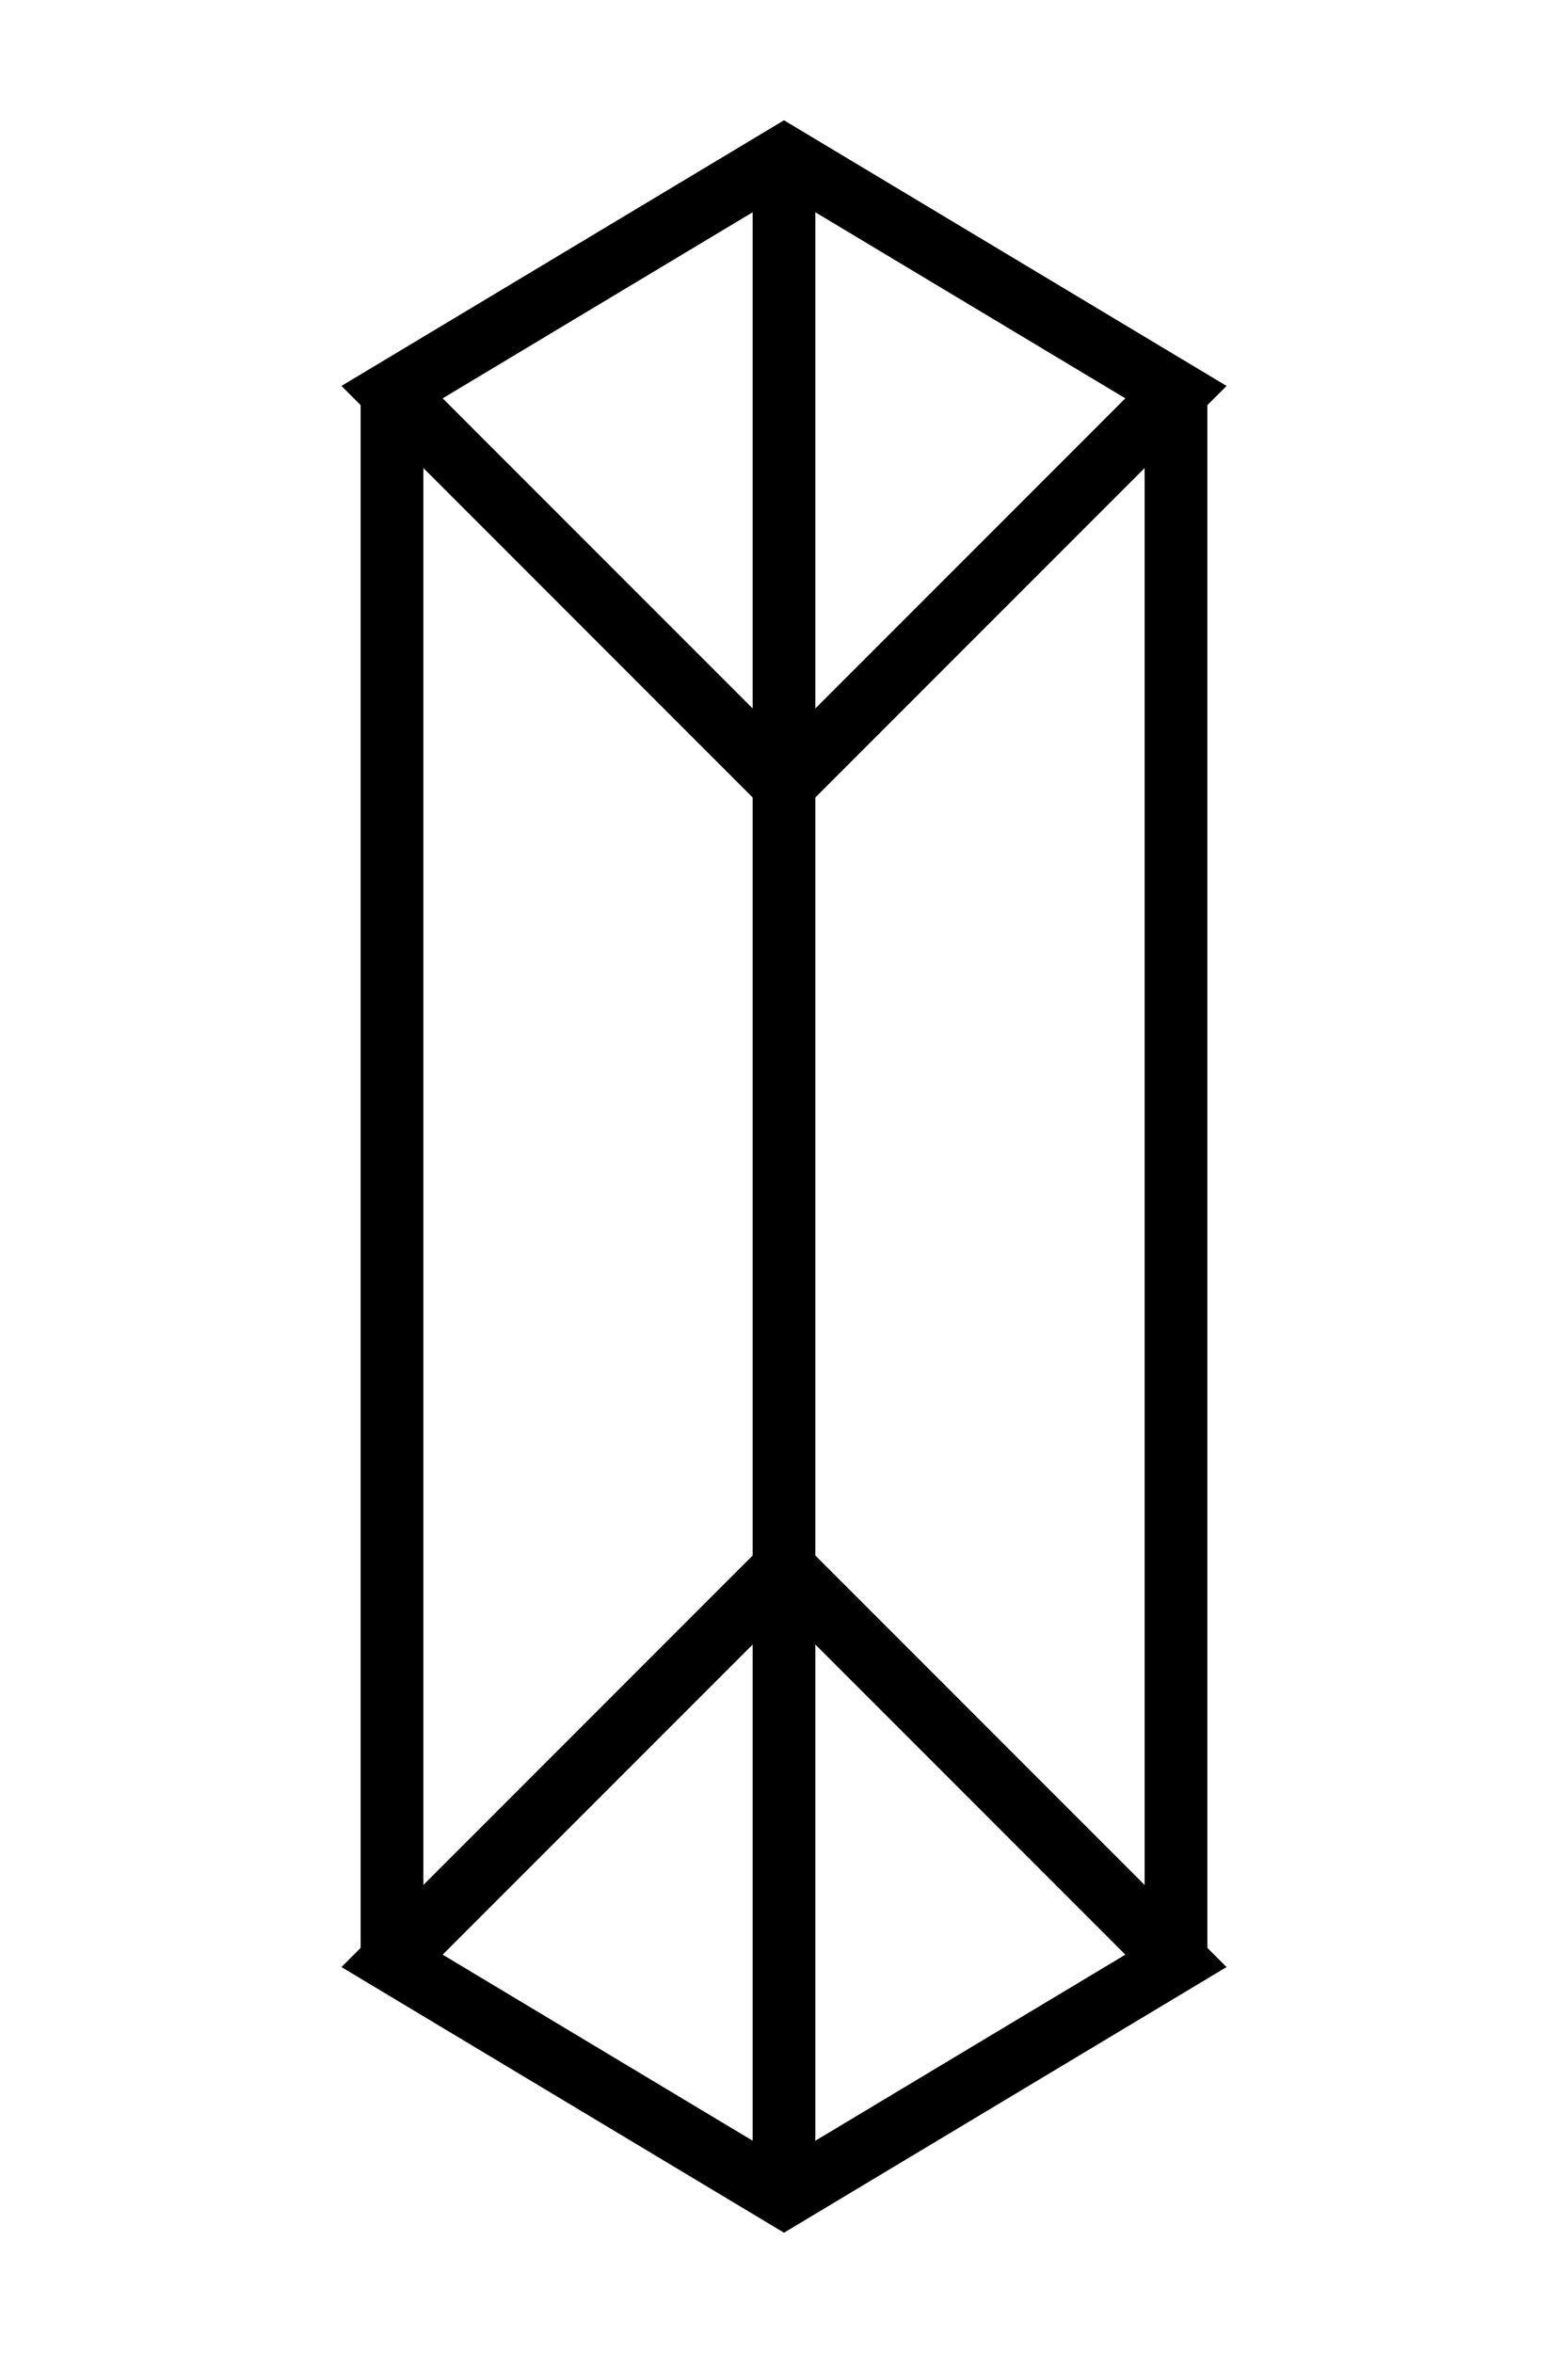
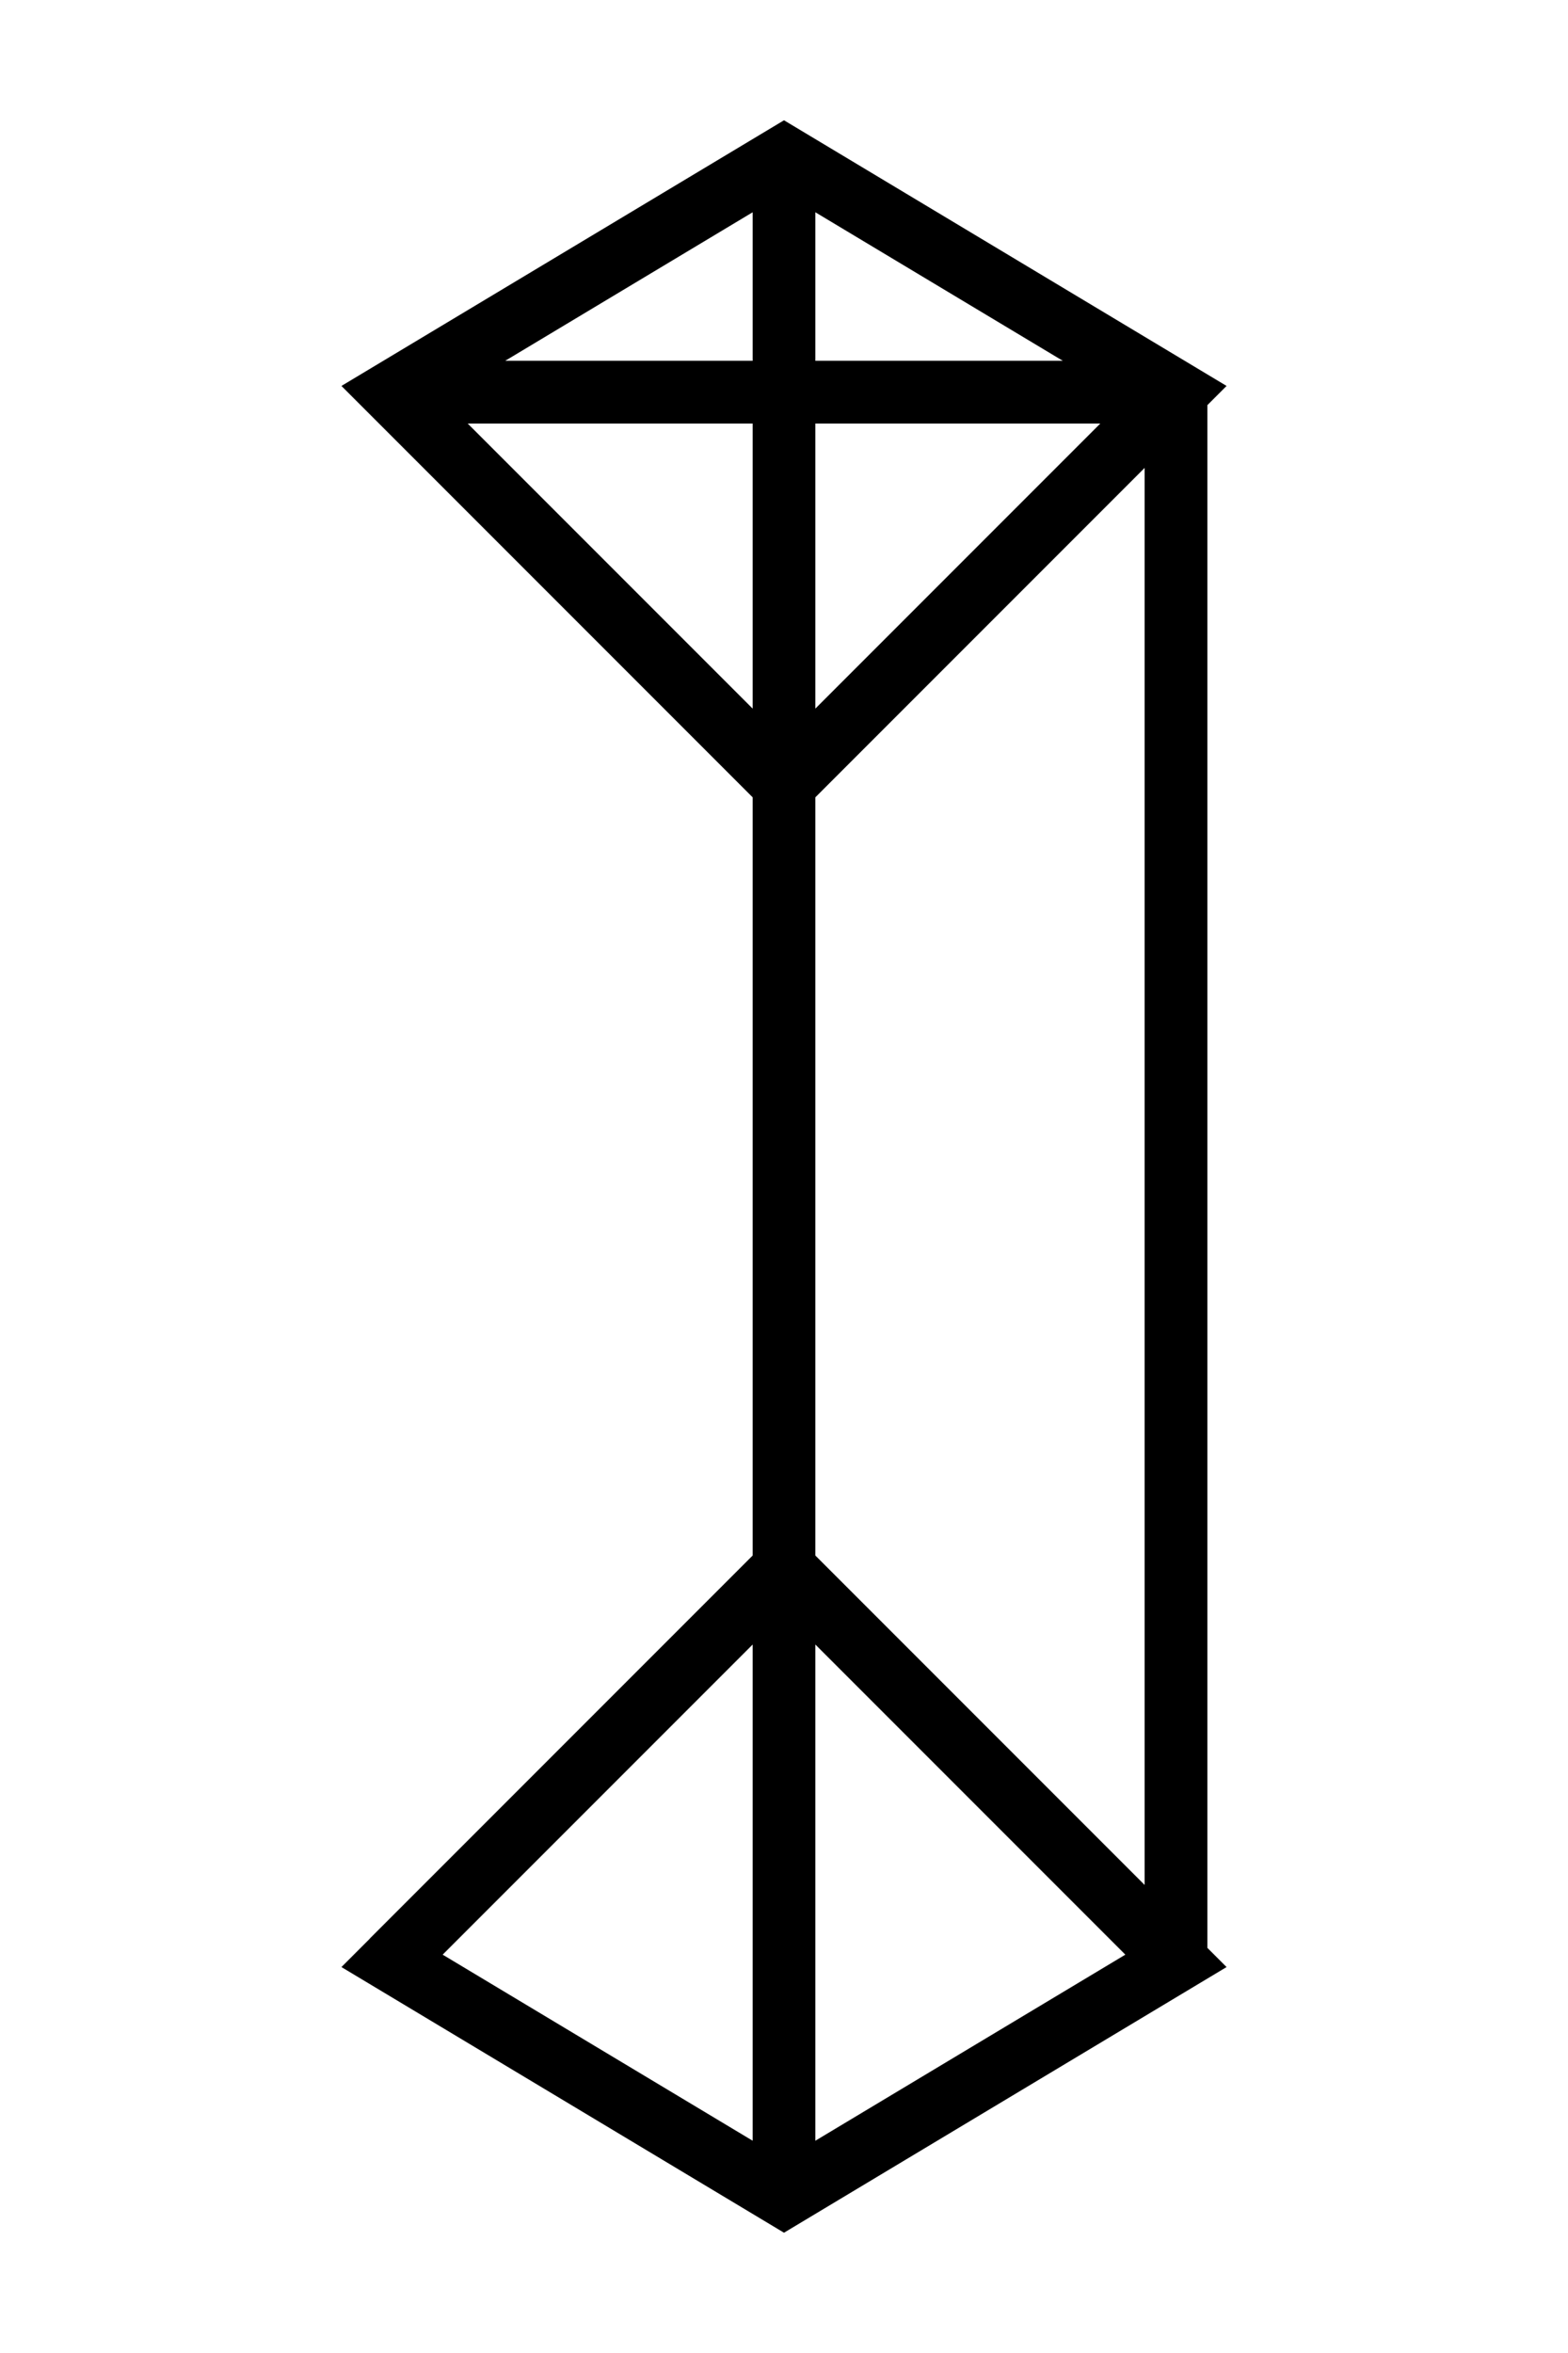
<svg xmlns="http://www.w3.org/2000/svg" stroke-width="8" stroke="black" fill="none" viewBox="0 0 200 300">
-   <rect fill="none" ry="20" rx="20" height="auto" width="50" y="10" x="10" />
  <path d="M50 50 L100 20 L150 50 L100 100 Z" />
  <path d="M50 250 L100 280 L150 250 L100 200 Z" />
-   <path d="M50 50 L50 250" />
  <path d="M150 50 L150 250" />
  <path d="M100 20 L100 280" />
  <path d="M100 100 L100 200" />
-   <path d="M50 50 L100 100 L150 50" />
+   <path d="M50 50 L150 50" />
  <path d="M50 250 L100 200 L150 250" />
</svg>